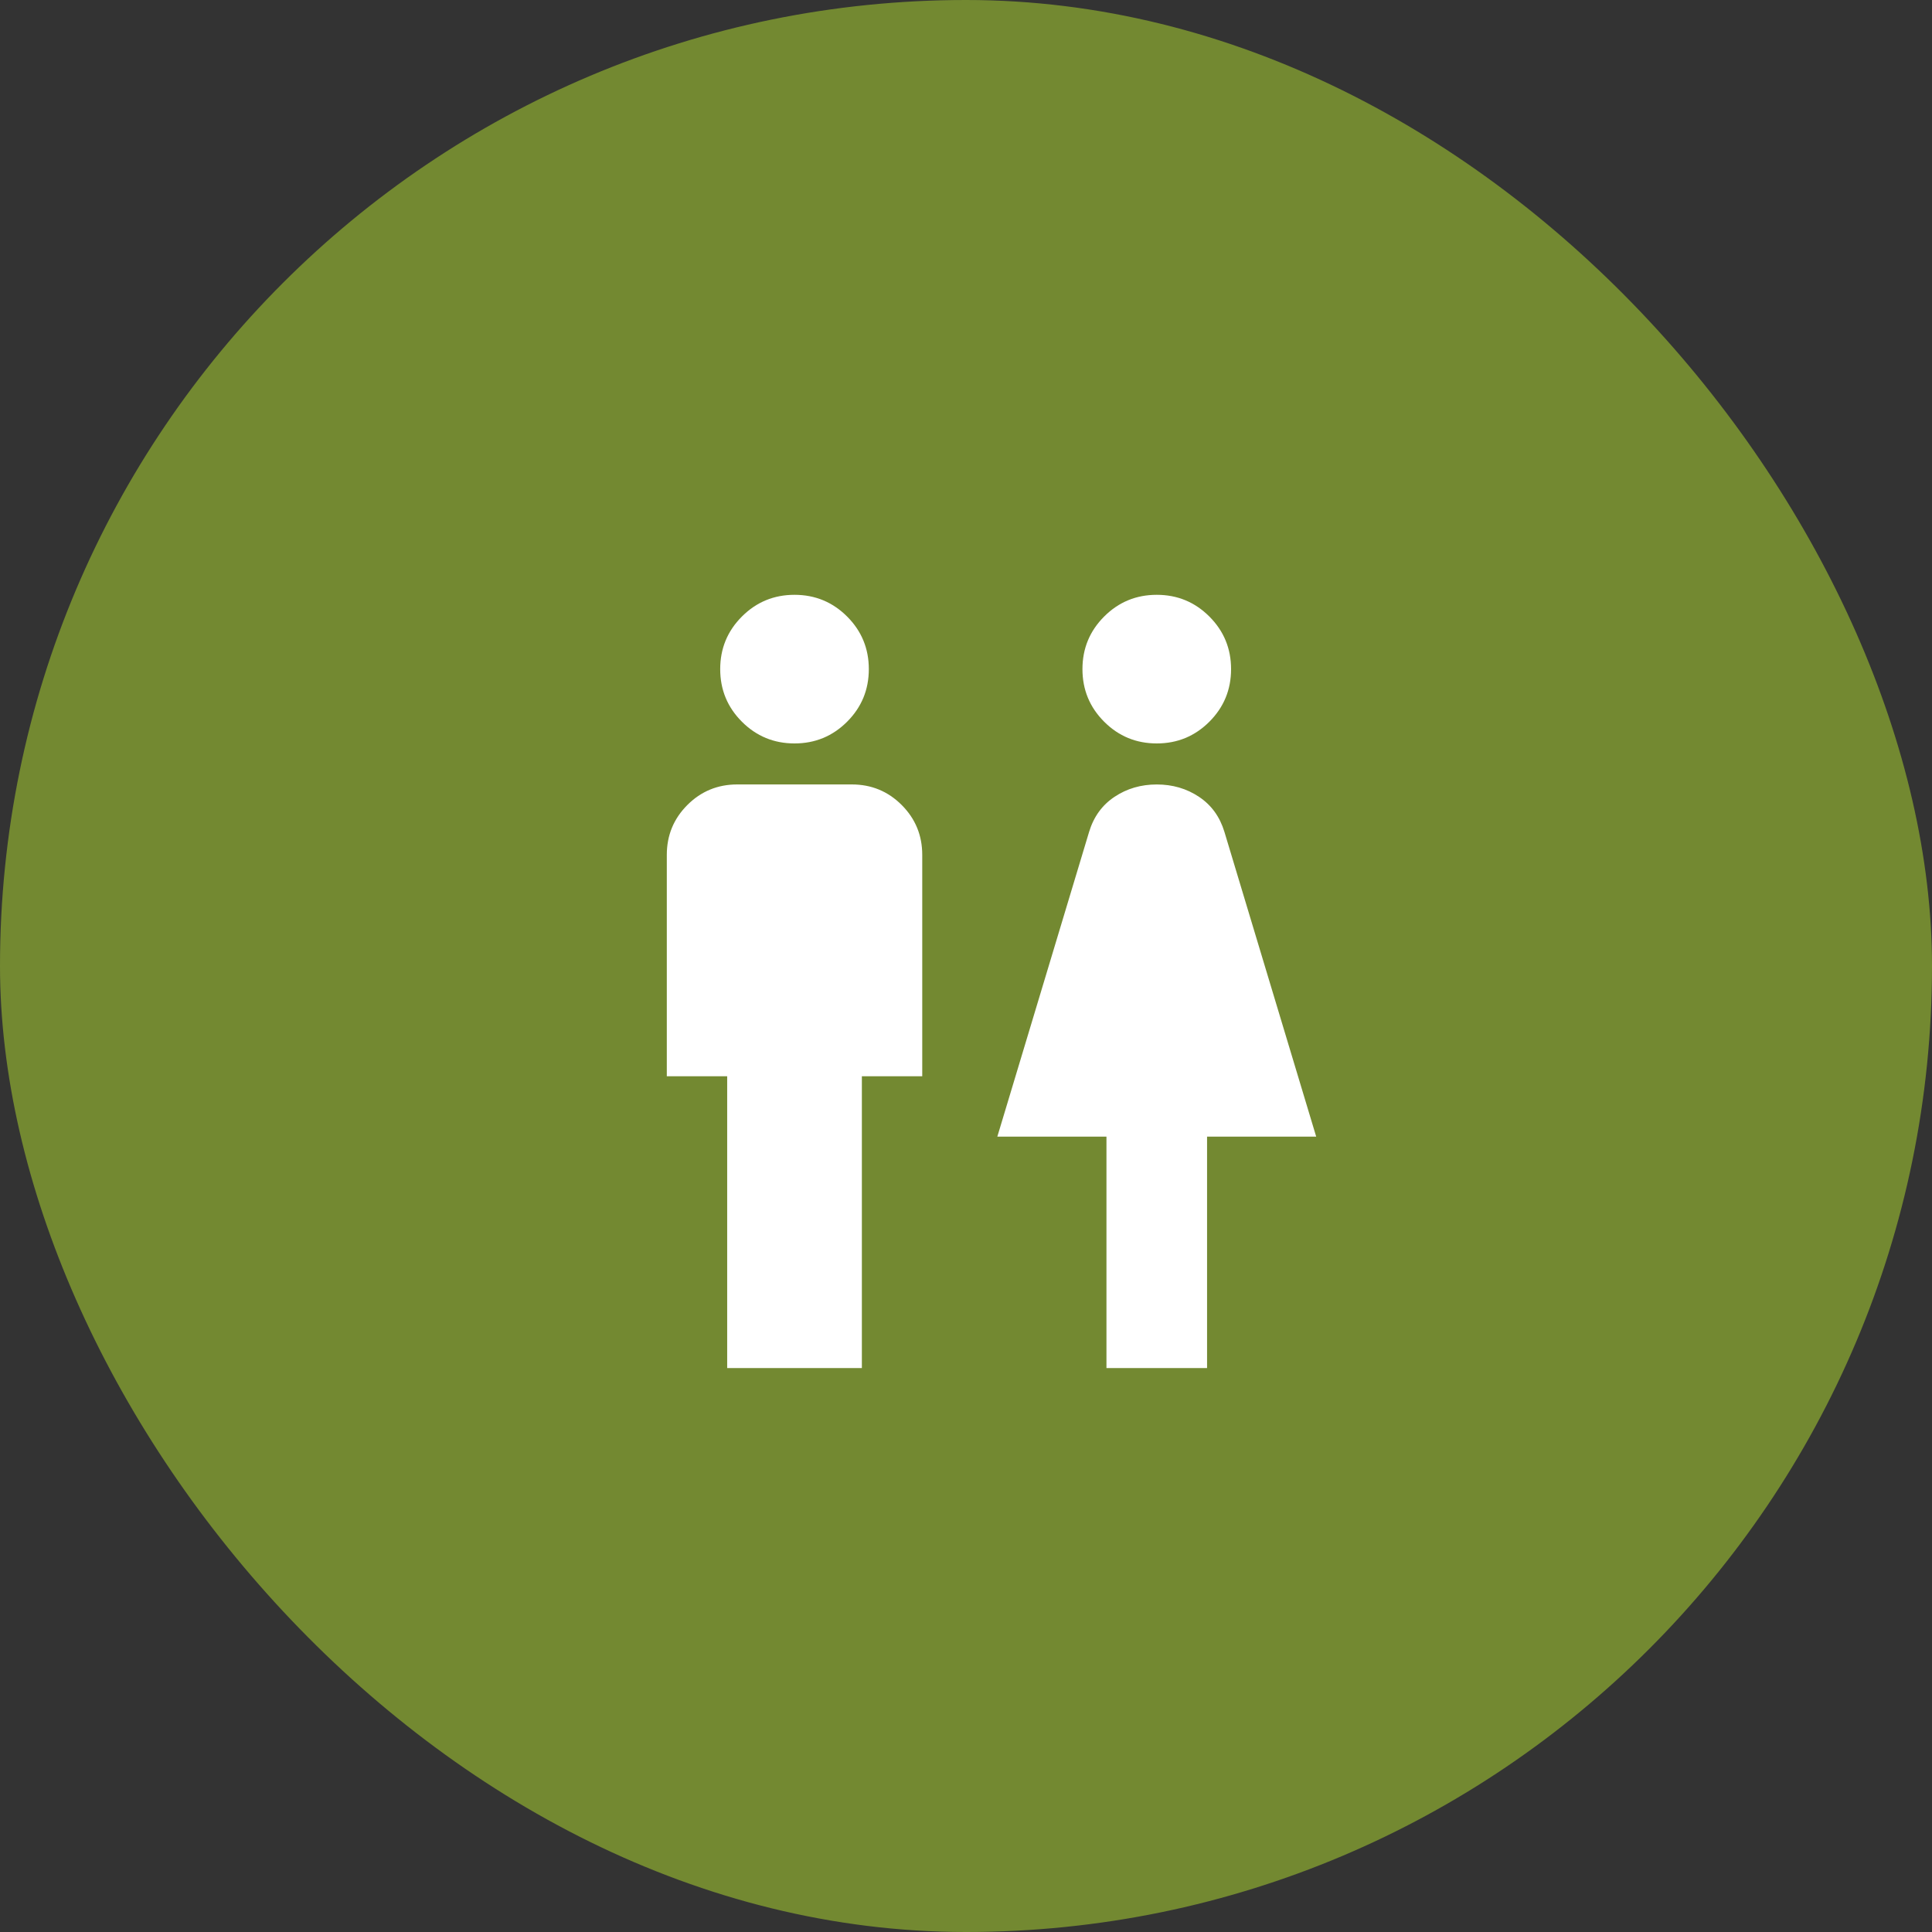
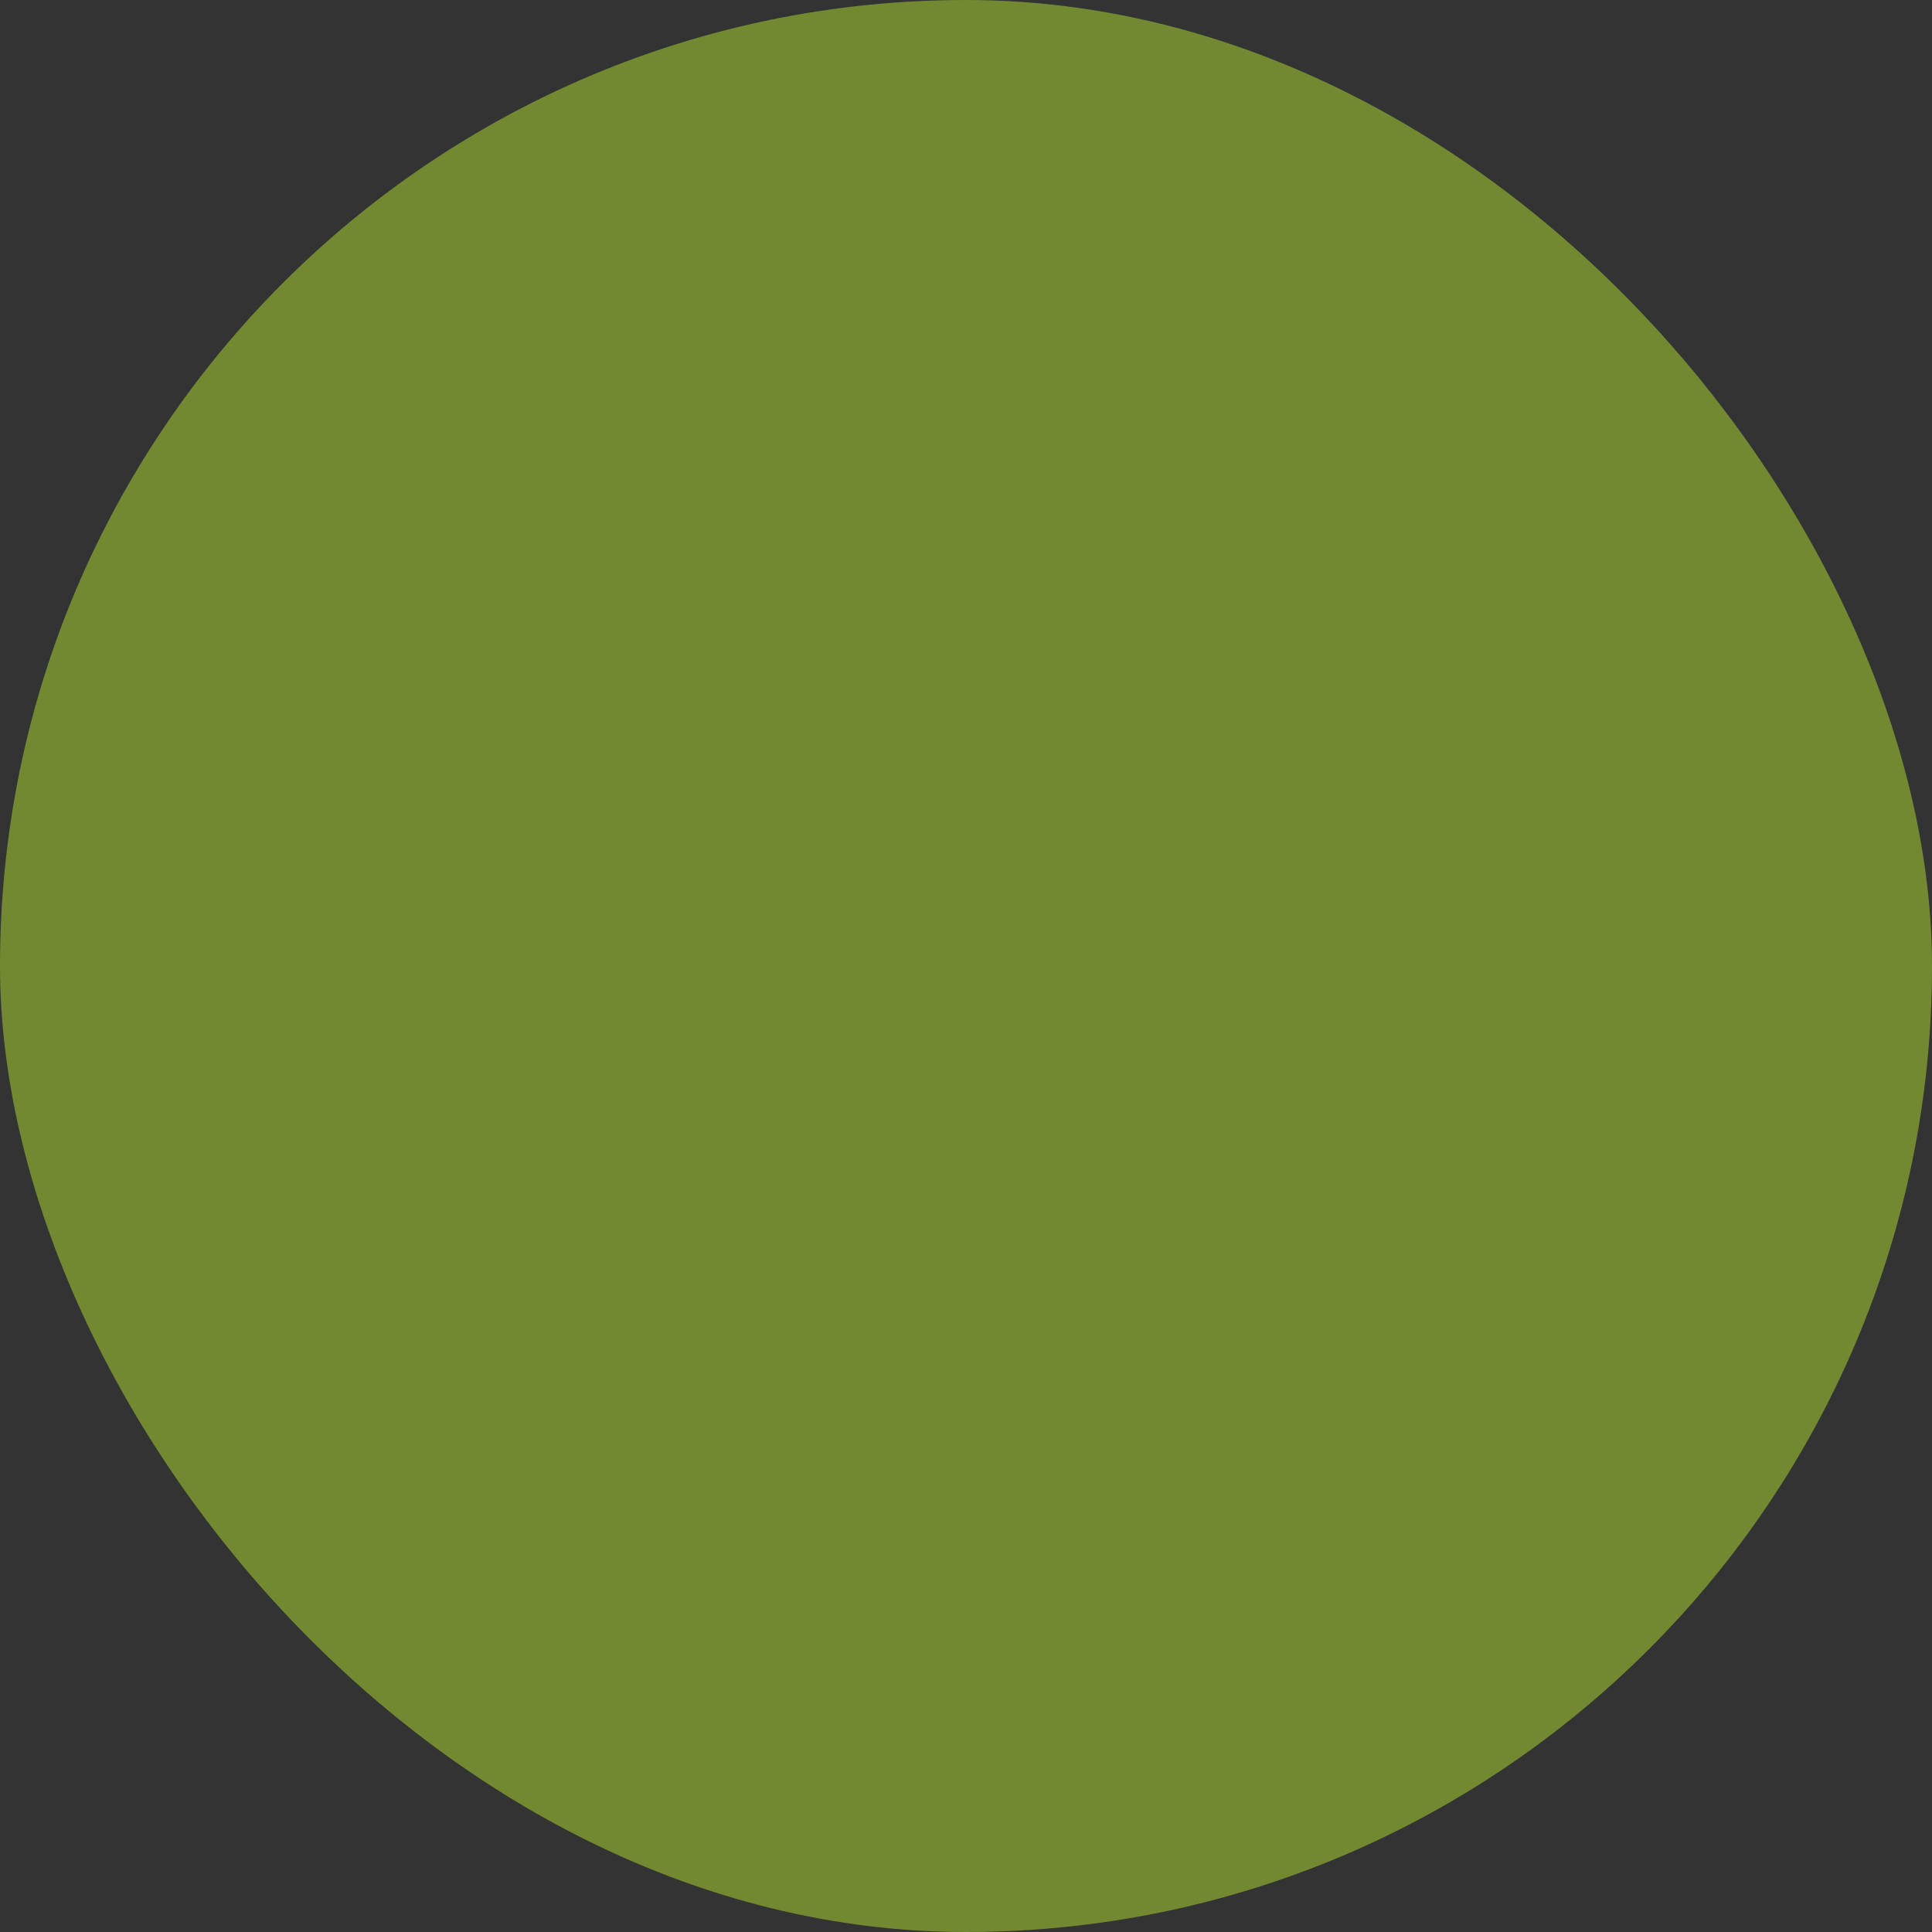
<svg xmlns="http://www.w3.org/2000/svg" fill="none" height="80" viewBox="0 0 80 80" width="80">
  <rect x="0" y="0" width="80" height="80" fill="#333333" stroke="none" />
  <mask id="a" height="41" maskUnits="userSpaceOnUse" width="41" x="20" y="20">
-     <path d="m20.4 20.399h40v40h-40z" fill="#d9d9d9" />
-   </mask>
+     </mask>
  <rect fill="#738931" height="80" rx="40" width="80" />
  <g mask="url(#a)">
-     <path d="m30.111 56.649v-12.083h-2.5v-9.167c0-.81.284-1.498.851-2.066.567-.567 1.256-.851 2.066-.851h4.743c.81 0 1.499.284 2.066.851.567.568.851 1.256.851 2.066v9.167h-2.5v12.083zm2.788-25.865c-.853 0-1.579-.3-2.178-.899-.599-.599-.899-1.325-.899-2.178 0-.853.3-1.579.899-2.178.6-.6 1.325-.899 2.178-.899s1.578.3 2.178.899c.599.599.899 1.325.899 2.178 0 .853-.3 1.578-.899 2.178-.6.599-1.325.899-2.178.899zm12.917 25.865v-9.583h-4.519l3.801-12.622c.19-.626.541-1.11 1.053-1.45.512-.341 1.095-.511 1.748-.511s1.237.17 1.748.511c.512.341.863.824 1.053 1.45l3.801 12.622h-4.519v9.583zm2.083-25.865c-.853 0-1.579-.3-2.178-.899-.599-.599-.899-1.325-.899-2.178 0-.853.3-1.579.899-2.178.6-.6 1.325-.899 2.178-.899s1.578.3 2.178.899c.599.599.899 1.325.899 2.178 0 .853-.3 1.578-.899 2.178-.6.599-1.325.899-2.178.899z" fill="#fff" />
-   </g>
+     </g>
</svg>